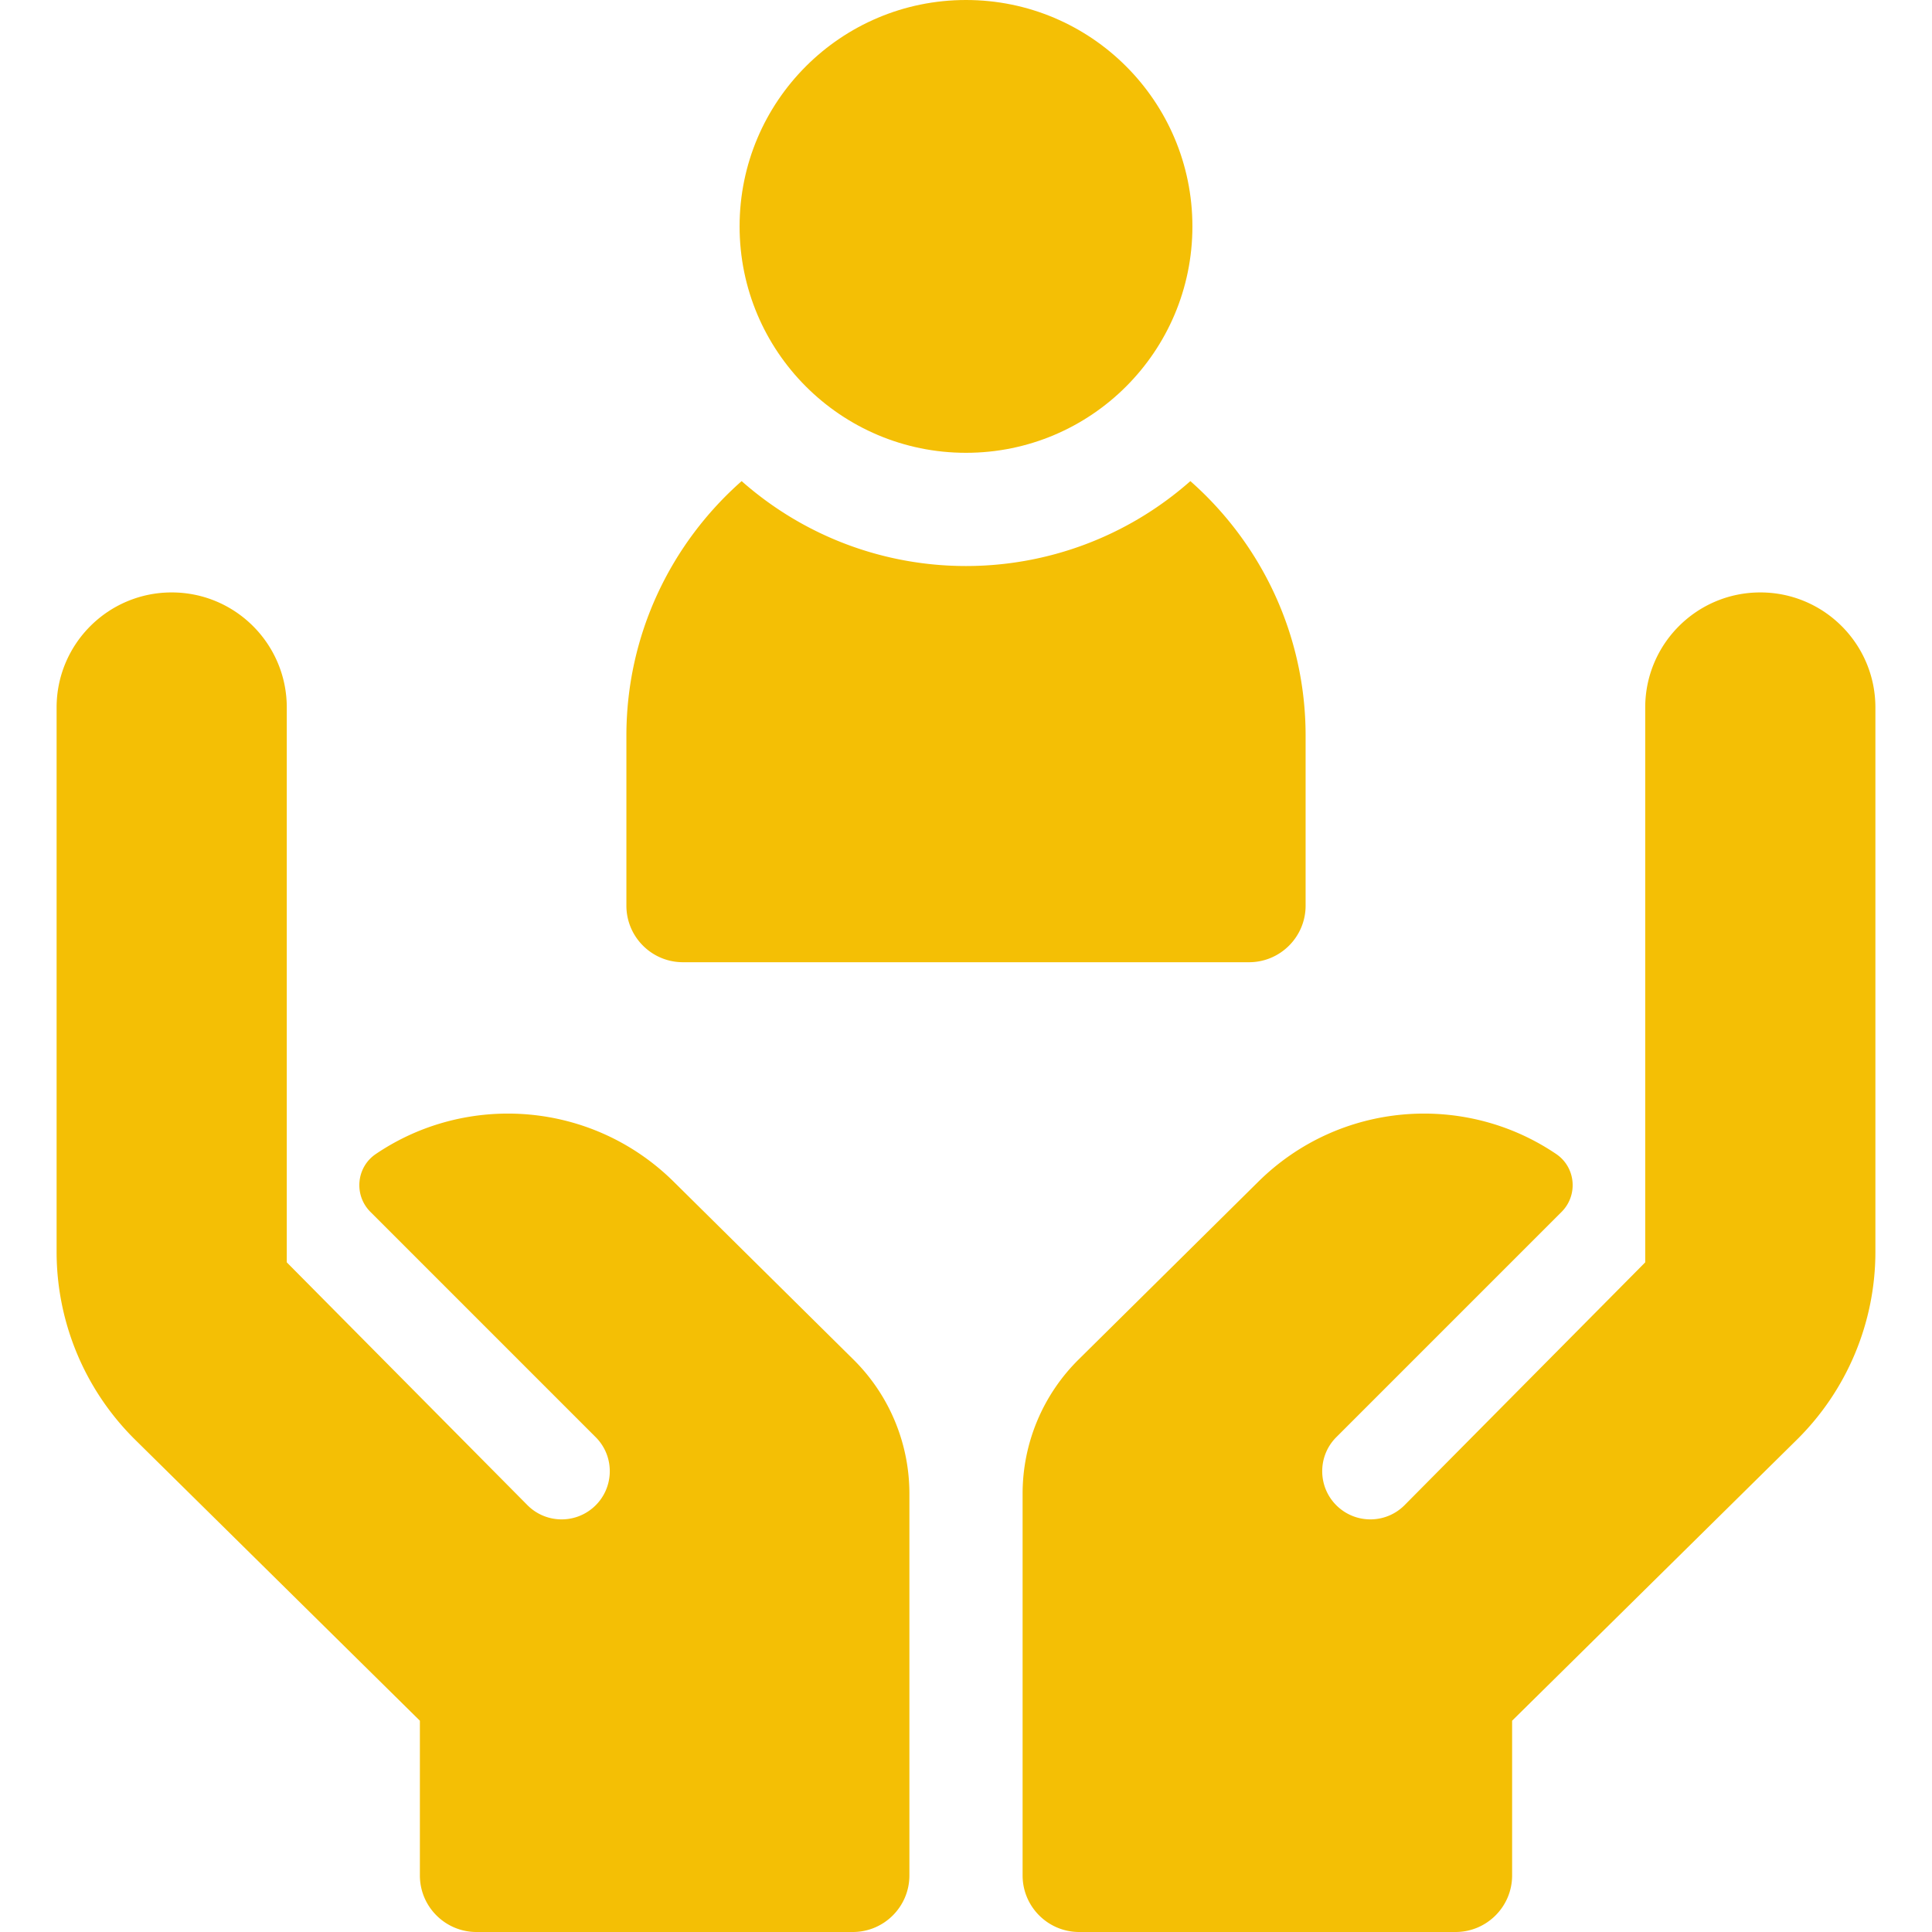
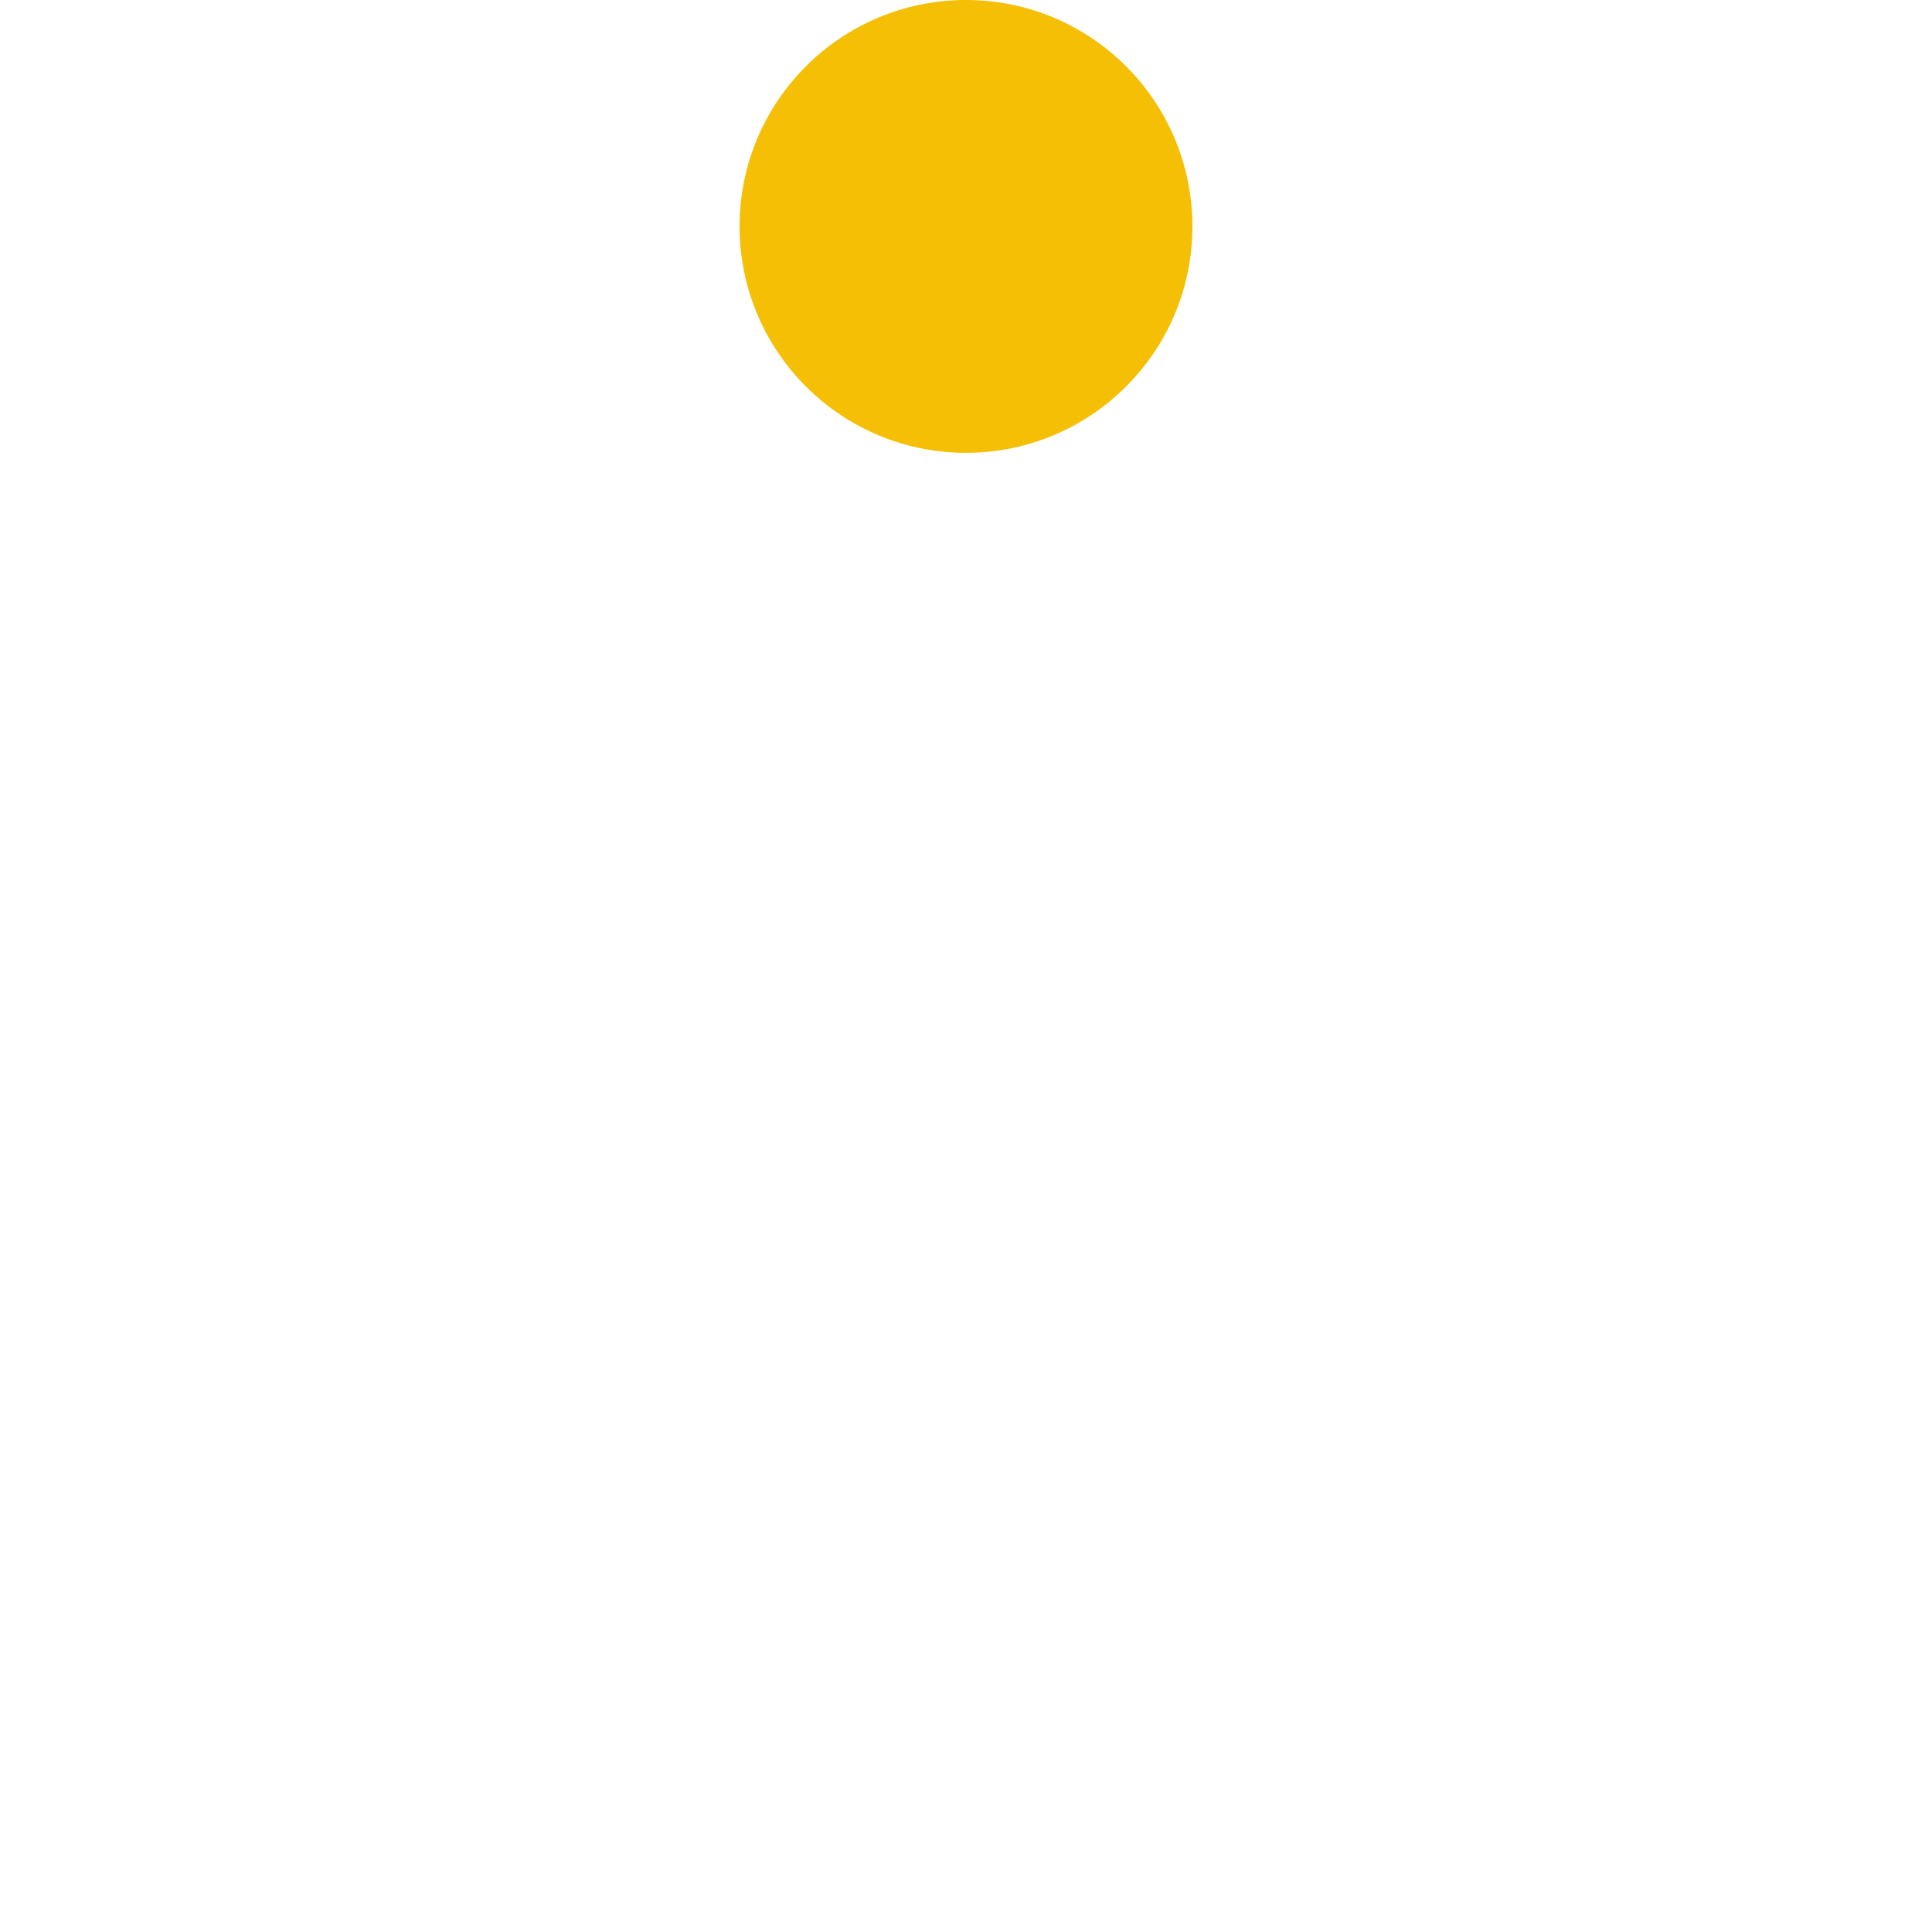
<svg xmlns="http://www.w3.org/2000/svg" version="1.1" width="512" height="512" x="0" y="0" viewBox="0 0 512 512" style="enable-background:new 0 0 512 512" xml:space="preserve" class="">
  <g>
    <circle cx="256" cy="60" r="60" fill="#f4bf05" opacity="1" data-original="#000000" class="" />
-     <path d="M181 255h150c8.284 0 15-6.716 15-15v-45c0-26.855-11.827-50.996-30.541-67.5-34 29.985-84.873 30.025-118.918 0C177.827 144.004 166 168.145 166 195v45c0 8.284 6.716 15 15 15zM226.206 360.33l-47.604-47.1c-21.559-21.378-54.788-23.828-79.022-7.393-5.18 3.513-5.84 10.902-1.415 15.327l59.695 59.695c5.219 5.219 4.938 13.762-.612 18.627-5.074 4.447-12.732 4.179-17.482-.613L76 334.538V187.5c0-16.845-13.655-30.5-30.5-30.5S15 170.655 15 187.5v144.233a70 70 0 0 0 20.831 49.824l75.442 74.449V497c0 8.284 6.716 15 15 15H226c8.284 0 15-6.716 15-15V395.834a50 50 0 0 0-14.794-35.504zM285.794 360.33l47.604-47.1c21.559-21.378 54.788-23.828 79.022-7.393 5.18 3.513 5.84 10.902 1.415 15.327l-59.695 59.695c-5.219 5.219-4.938 13.762.612 18.627 5.074 4.447 12.732 4.179 17.482-.613L436 334.538V187.5c0-16.845 13.655-30.5 30.5-30.5s30.5 13.655 30.5 30.5v144.233a70 70 0 0 1-20.831 49.824l-75.442 74.449V497c0 8.284-6.716 15-15 15H286c-8.284 0-15-6.716-15-15V395.834a50 50 0 0 1 14.794-35.504z" fill="#f4bf05" opacity="1" data-original="#000000" class="" />
  </g>
</svg>